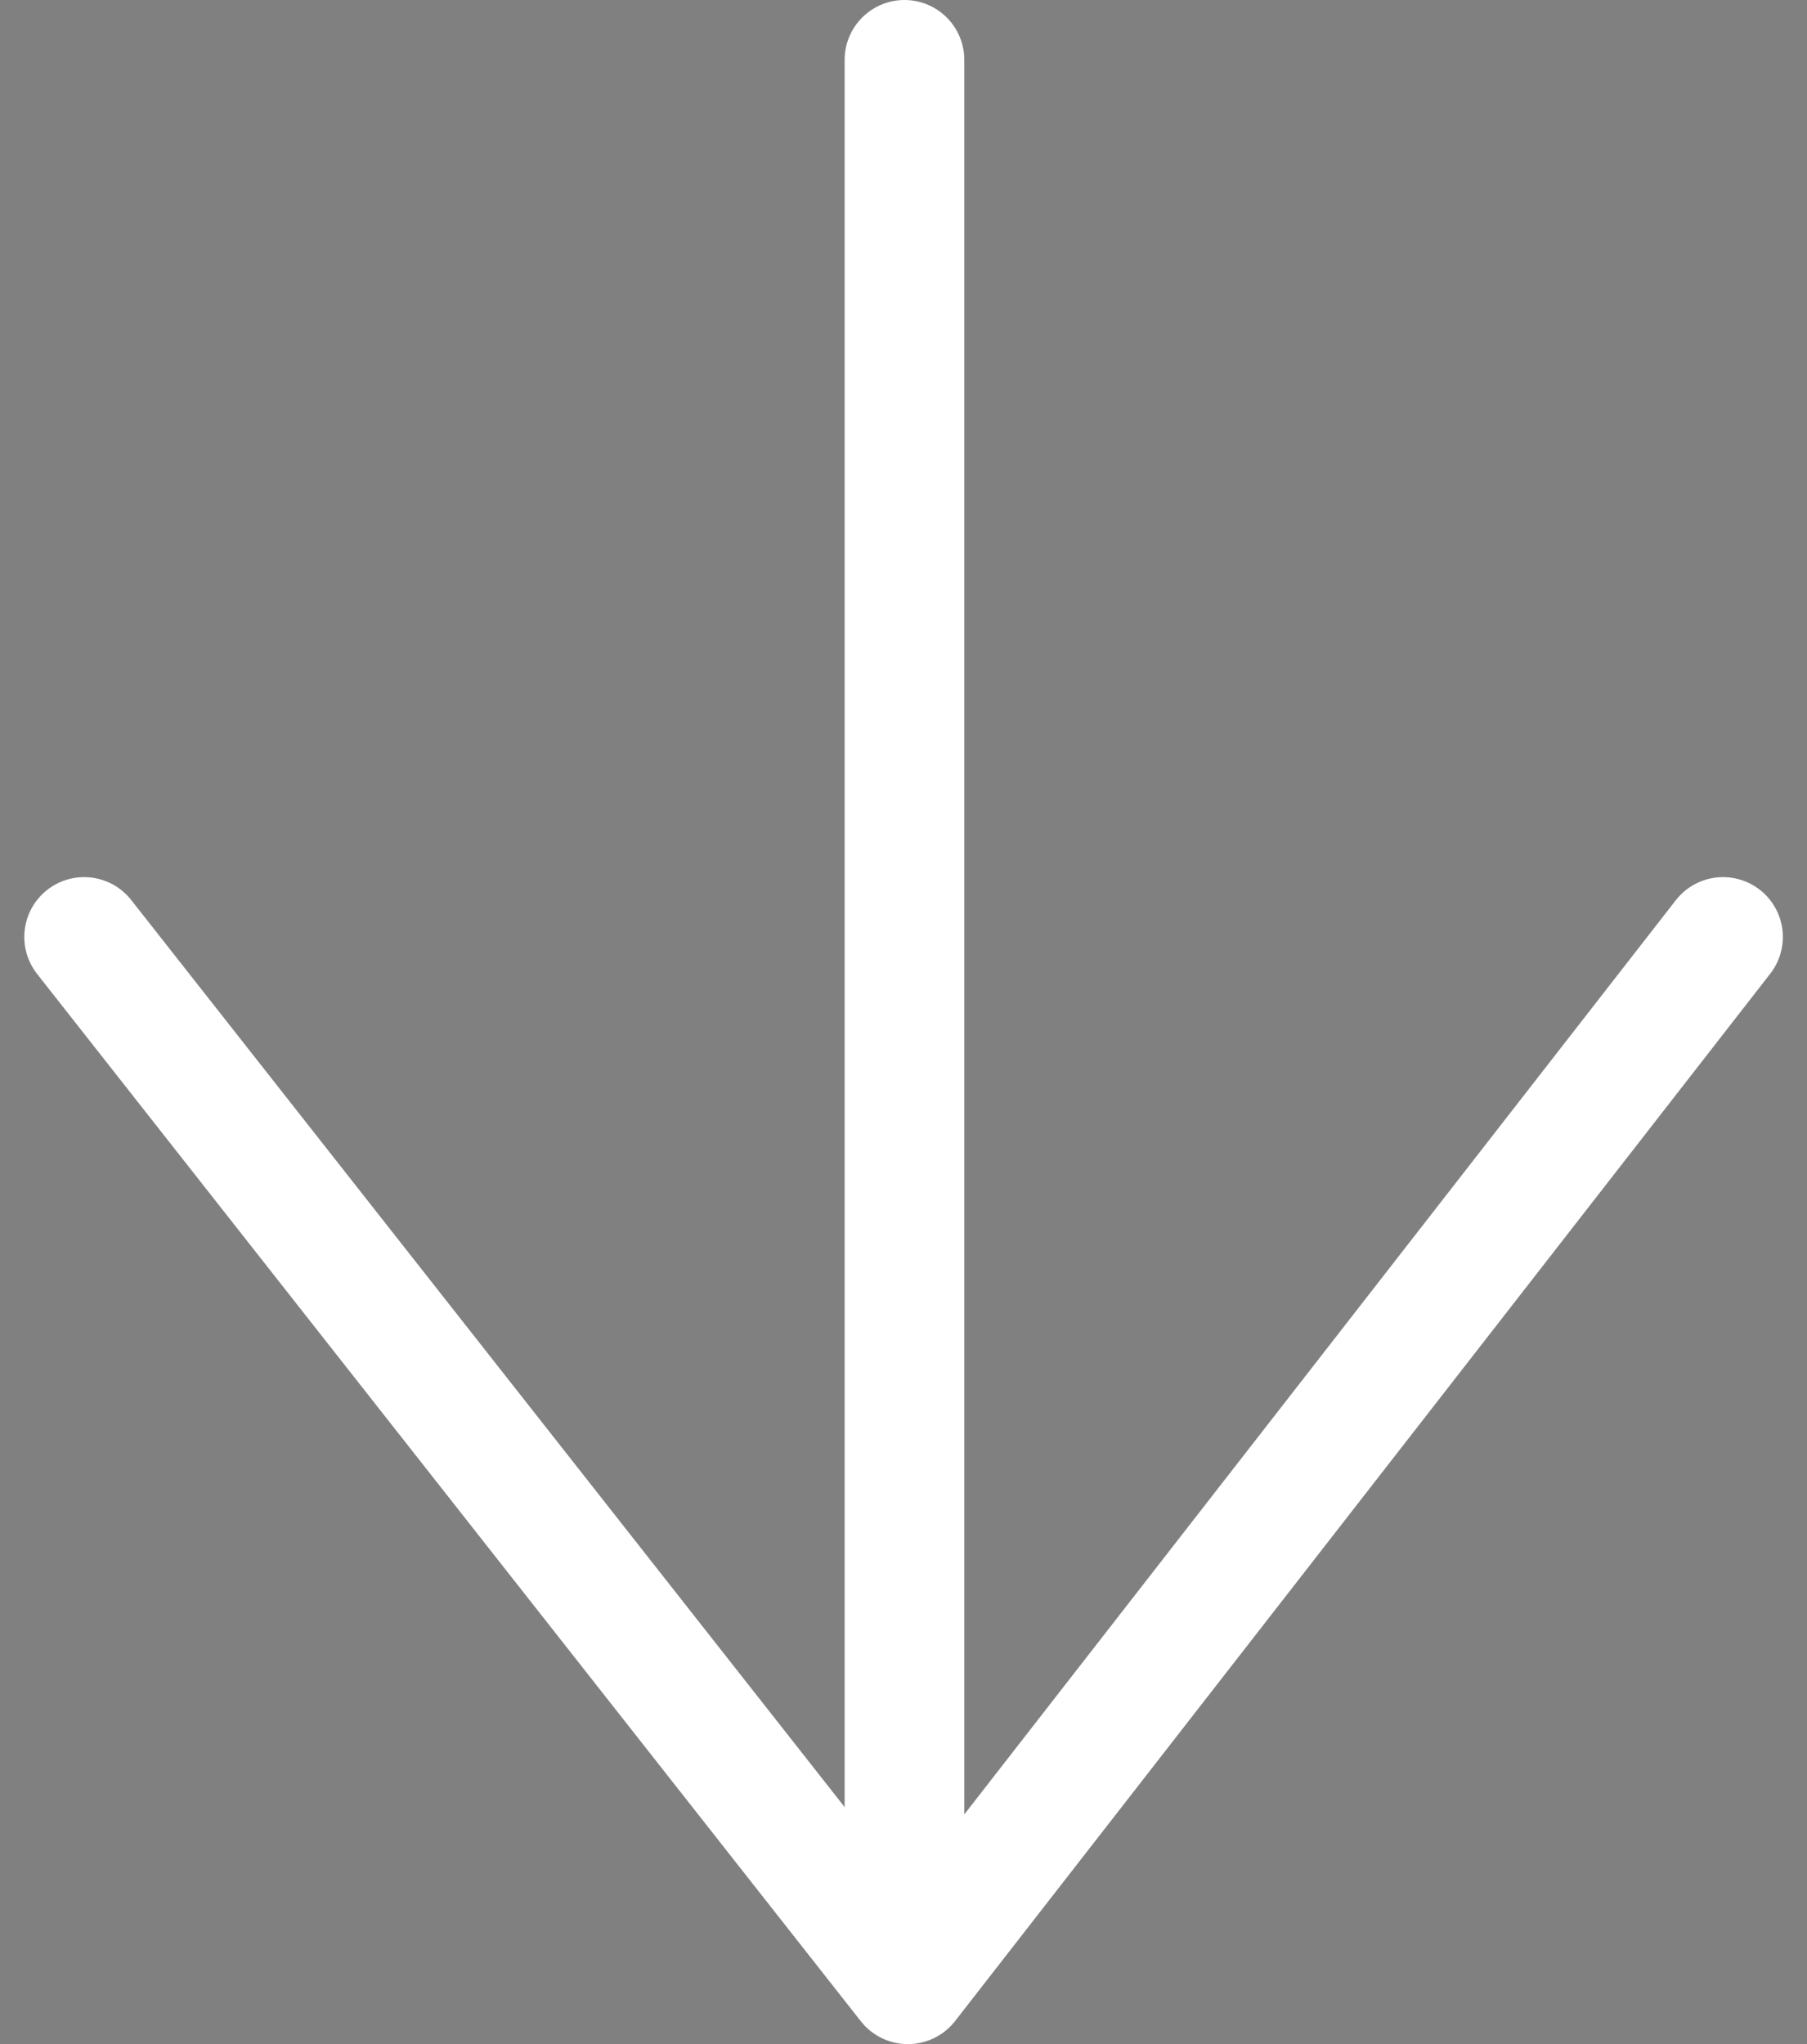
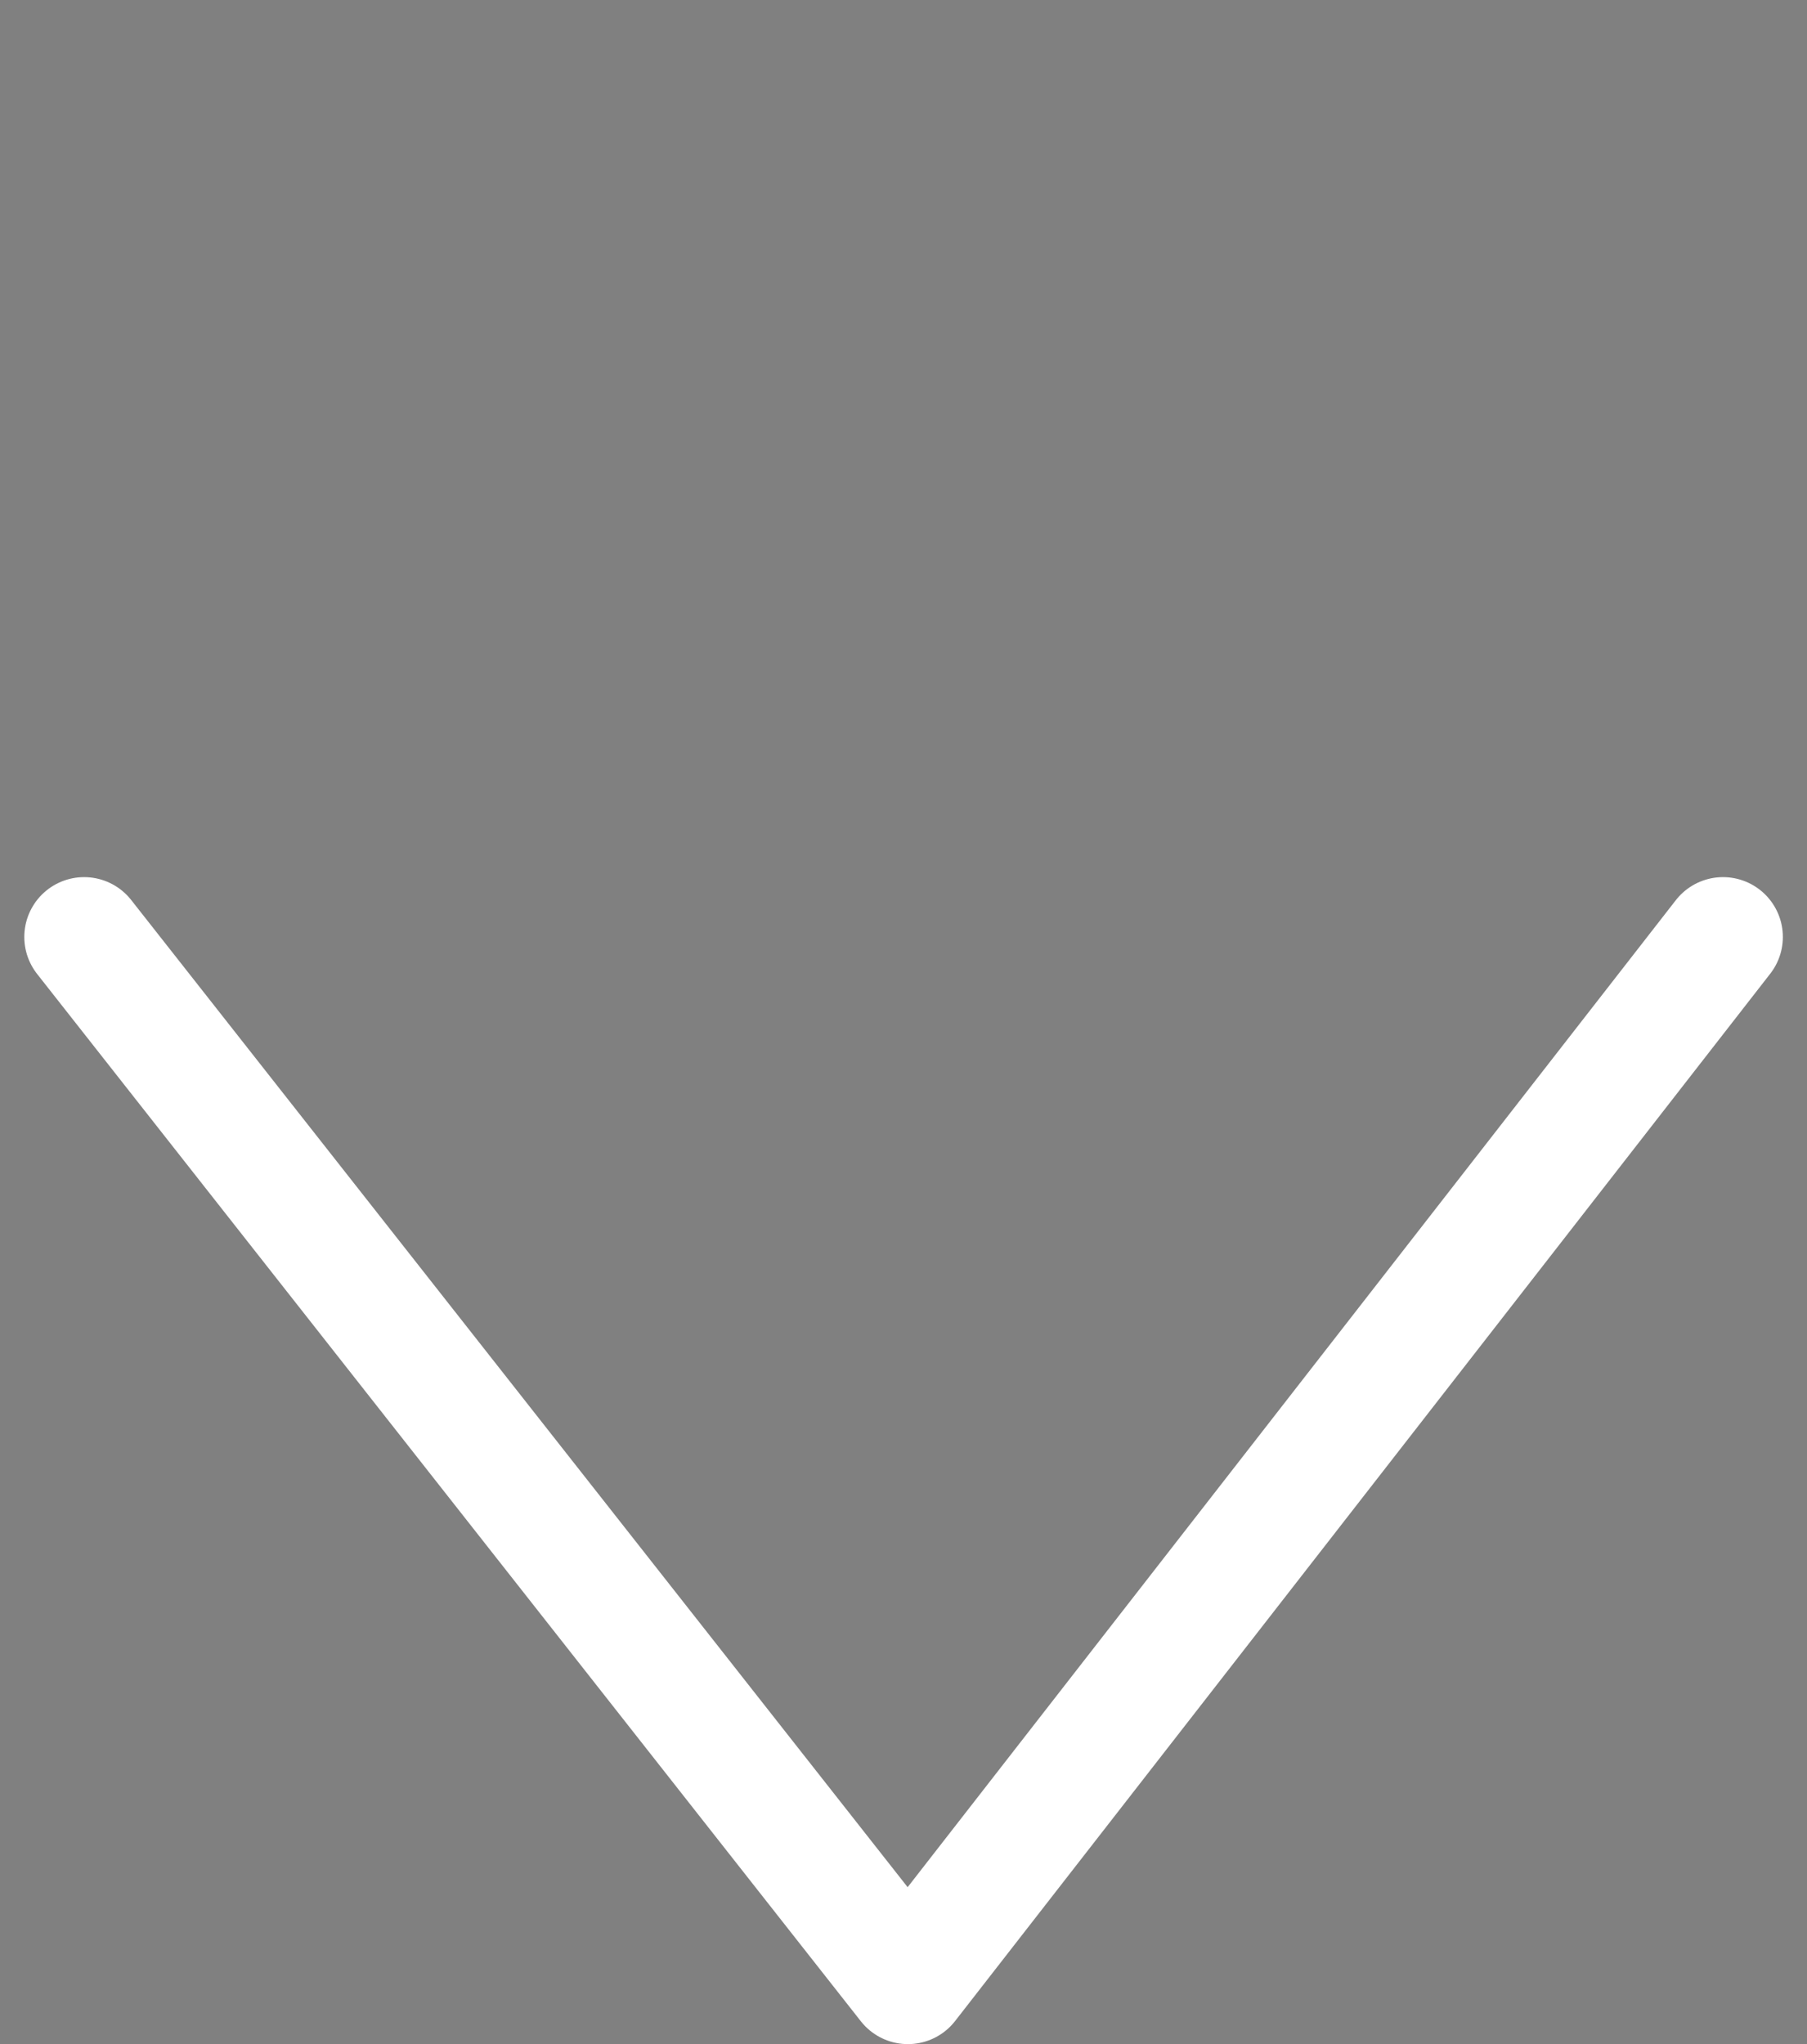
<svg xmlns="http://www.w3.org/2000/svg" width="60.397" height="68.326" viewBox="0 0 60.397 68.326">
  <rect x="0" y="0" width="60.397" height="68.326" fill="#808080" stroke="none" />
  <g transform="translate(-16.53 -13.378)">
-     <path d="M0,0V60.288" transform="translate(46.761 15.378)" fill="#5e0000" stroke="#fff" stroke-linecap="round" stroke-width="4" />
    <path d="M926.3,1449l27.533,35.007L981.078,1449" transform="translate(-906.958 -1404.304)" fill="none" stroke="#fff" stroke-linecap="round" stroke-linejoin="round" stroke-width="4" />
  </g>
</svg>